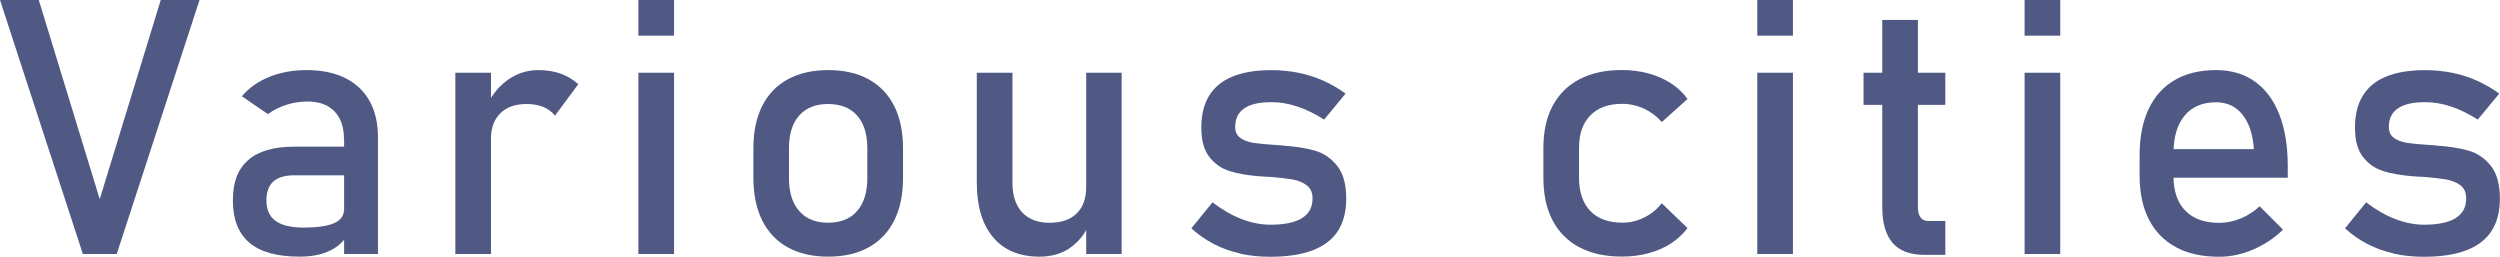
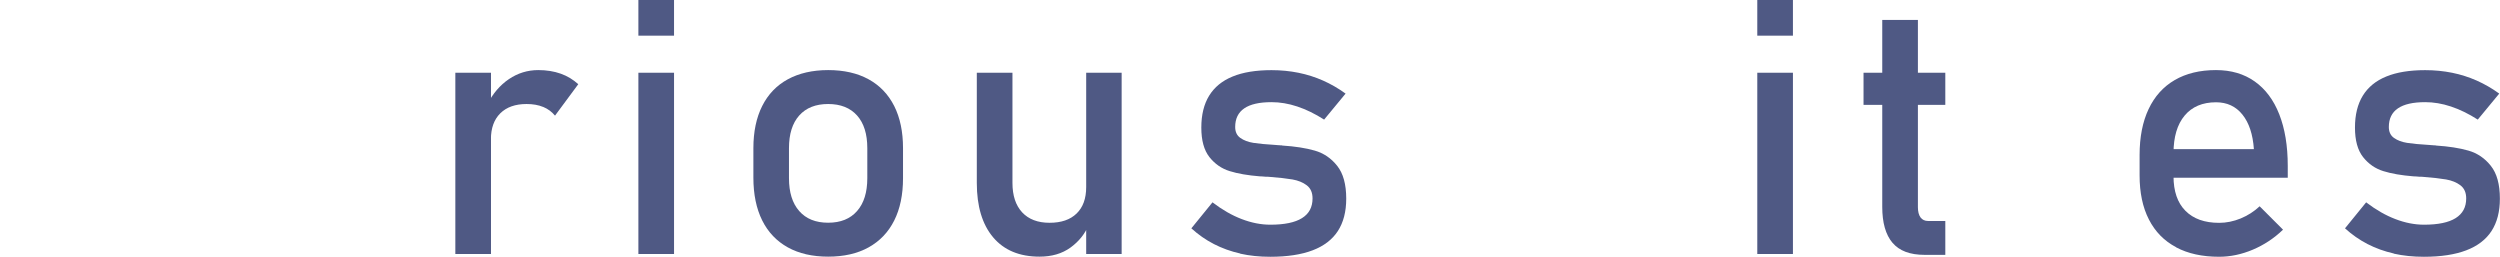
<svg xmlns="http://www.w3.org/2000/svg" id="_レイヤー_2" viewBox="0 0 391.3 40.17">
  <defs>
    <style>.cls-1{fill:#4f5984;}</style>
  </defs>
  <g id="_特長">
    <g>
-       <path class="cls-1" d="M0,0H6.07L15.61,31.17,25.16,0h6.07l-12.96,39.76h-5.3L0,0Z" />
-       <path class="cls-1" d="M39.05,37.99c-1.73-1.45-2.6-3.65-2.6-6.6s.79-4.91,2.38-6.32c1.59-1.4,3.98-2.11,7.19-2.11h8.07l.38,4.48h-8.42c-1.46,0-2.55,.32-3.27,.97-.72,.65-1.08,1.64-1.08,2.97,0,1.44,.48,2.51,1.44,3.2,.96,.69,2.41,1.04,4.36,1.04,2.13,0,3.72-.23,4.77-.68,1.05-.46,1.57-1.17,1.57-2.13l.57,3.99c-.49,.77-1.1,1.39-1.82,1.89-.72,.49-1.55,.86-2.5,1.11-.95,.25-2.01,.37-3.2,.37-3.5,0-6.12-.72-7.85-2.17Zm14.79-16.23c0-1.86-.5-3.3-1.49-4.33-.99-1.03-2.4-1.54-4.22-1.54-1.13,0-2.24,.17-3.32,.52-1.08,.35-2.05,.83-2.88,1.45l-4.07-2.79c1.08-1.29,2.49-2.3,4.25-3.02,1.76-.72,3.71-1.08,5.87-1.08,2.35,0,4.37,.41,6.04,1.24,1.68,.83,2.95,2.03,3.83,3.61,.88,1.58,1.31,3.48,1.31,5.7v18.24h-5.3V21.77Z" />
      <path class="cls-1" d="M71.27,11.38h5.58v28.38h-5.58V11.38Zm13.75,5.36c-.75-.31-1.61-.46-2.6-.46-1.77,0-3.14,.49-4.12,1.46-.98,.98-1.46,2.33-1.46,4.06l-.57-5.47c.88-1.7,2-3.01,3.39-3.95,1.39-.94,2.92-1.41,4.59-1.41,1.29,0,2.47,.19,3.51,.56,1.05,.37,1.96,.93,2.75,1.65l-3.64,4.92c-.49-.6-1.11-1.06-1.86-1.37Z" />
      <path class="cls-1" d="M99.92,0h5.58V5.58h-5.58V0Zm0,11.38h5.58v28.38h-5.58V11.38Z" />
      <path class="cls-1" d="M123.31,38.72c-1.75-.97-3.09-2.37-4.01-4.22-.92-1.85-1.38-4.08-1.38-6.69v-4.62c0-2.57,.46-4.77,1.38-6.6,.92-1.83,2.26-3.23,4.01-4.18s3.86-1.44,6.32-1.44,4.57,.48,6.32,1.44,3.08,2.35,4.01,4.18c.92,1.83,1.38,4.03,1.38,6.6v4.7c0,2.59-.46,4.8-1.38,6.63-.92,1.83-2.26,3.23-4.01,4.2-1.75,.97-3.86,1.45-6.32,1.45s-4.57-.48-6.32-1.45Zm10.84-5.69c1.07-1.22,1.6-2.93,1.6-5.14v-4.7c0-2.21-.53-3.91-1.6-5.11s-2.58-1.8-4.53-1.8-3.46,.6-4.53,1.8-1.6,2.91-1.6,5.11v4.7c0,2.21,.53,3.92,1.6,5.14,1.07,1.22,2.57,1.83,4.53,1.83s3.46-.61,4.53-1.83Z" />
      <path class="cls-1" d="M158.47,28.63c0,1.99,.51,3.52,1.52,4.61,1.01,1.08,2.44,1.63,4.28,1.63s3.24-.48,4.24-1.45c1-.97,1.5-2.34,1.5-4.13l.38,5.93c-.58,1.4-1.53,2.58-2.84,3.53-1.31,.95-2.93,1.42-4.84,1.42-3.14,0-5.56-1.01-7.26-3.02-1.7-2.01-2.56-4.85-2.56-8.52V11.38h5.58V28.63Zm11.54-17.25h5.55v28.38h-5.55V11.38Z" />
      <path class="cls-1" d="M194.12,39.68c-1.47-.33-2.84-.82-4.12-1.48-1.28-.66-2.45-1.48-3.53-2.46l3.31-4.07c1.53,1.17,3.05,2.04,4.57,2.62,1.51,.58,3.01,.88,4.48,.88,2.21,0,3.86-.34,4.96-1.03,1.1-.68,1.65-1.71,1.65-3.08,0-.91-.3-1.59-.9-2.05-.6-.46-1.35-.76-2.24-.92-.89-.15-2.15-.3-3.77-.42-.15,0-.3,0-.46-.01-.16,0-.32-.02-.46-.04-.07,0-.15,0-.22-.01-.07,0-.15-.01-.22-.01-1.84-.15-3.4-.41-4.68-.81-1.28-.39-2.34-1.13-3.19-2.2-.85-1.08-1.27-2.62-1.27-4.62s.41-3.67,1.23-5c.82-1.33,2.04-2.33,3.66-2.99,1.62-.67,3.65-1,6.1-1,1.48,0,2.88,.14,4.22,.41s2.62,.68,3.84,1.22c1.22,.54,2.4,1.22,3.53,2.04l-3.36,4.07c-1.42-.91-2.82-1.59-4.2-2.05-1.38-.46-2.72-.68-4.03-.68-1.9,0-3.32,.32-4.27,.97-.95,.65-1.42,1.62-1.42,2.91,0,.77,.27,1.34,.81,1.72,.54,.38,1.22,.64,2.04,.77,.82,.13,1.99,.24,3.5,.33,.11,.02,.22,.03,.34,.03s.24,0,.37,.03h.16c.05,0,.11,0,.16,.03,1.99,.13,3.68,.39,5.07,.79,1.39,.4,2.57,1.19,3.51,2.38,.95,1.19,1.42,2.9,1.42,5.14,0,2.04-.44,3.73-1.31,5.07s-2.19,2.35-3.95,3.02c-1.76,.67-3.97,1.01-6.63,1.01-1.68,0-3.25-.16-4.72-.49Z" />
-       <path class="cls-1" d="M247.22,38.72c-1.83-.97-3.23-2.37-4.2-4.21-.97-1.84-1.45-4.06-1.45-6.67v-4.68c0-2.57,.48-4.77,1.45-6.59,.97-1.82,2.37-3.21,4.2-4.17s4.04-1.44,6.63-1.44c1.48,0,2.87,.18,4.17,.53,1.3,.36,2.47,.87,3.51,1.54,1.04,.67,1.9,1.49,2.6,2.46l-4.02,3.61c-.8-.91-1.74-1.61-2.82-2.11-1.08-.49-2.2-.74-3.36-.74-2.15,0-3.82,.6-5,1.8-1.19,1.2-1.78,2.9-1.78,5.09v4.68c0,2.24,.59,3.97,1.76,5.2,1.18,1.22,2.85,1.83,5.02,1.83,1.18,0,2.31-.26,3.39-.79,1.08-.53,2-1.28,2.79-2.24l4.02,3.88c-.71,.95-1.59,1.75-2.62,2.42-1.04,.67-2.21,1.17-3.51,1.52-1.3,.35-2.68,.52-4.14,.52-2.59,0-4.8-.48-6.63-1.45Z" />
      <path class="cls-1" d="M275.05,0h5.58V5.58h-5.58V0Zm0,11.38h5.58v28.38h-5.58V11.38Z" />
      <path class="cls-1" d="M291.68,11.38h12.8v5.03h-12.8v-5.03Zm4.53,26.62c-1.07-1.27-1.6-3.14-1.6-5.62V3.12h5.58v29.31c0,.69,.14,1.23,.41,1.6,.27,.37,.67,.56,1.2,.56h2.68v5.3h-3.23c-2.3,0-3.98-.63-5.04-1.9Z" />
-       <path class="cls-1" d="M316.89,0h5.58V5.58h-5.58V0Zm0,11.38h5.58v28.38h-5.58V11.38Z" />
      <path class="cls-1" d="M340.6,38.69c-1.86-.98-3.28-2.43-4.25-4.33-.98-1.9-1.46-4.21-1.46-6.9v-3.2c0-2.81,.47-5.2,1.41-7.19,.94-1.99,2.3-3.5,4.09-4.54,1.79-1.04,3.94-1.56,6.45-1.56,2.37,0,4.39,.59,6.07,1.78,1.68,1.19,2.96,2.9,3.84,5.14,.88,2.24,1.33,4.93,1.33,8.07v1.86h-19.14v-4.48h13.84c-.16-2.31-.76-4.12-1.79-5.4-1.03-1.29-2.41-1.93-4.14-1.93-2.11,0-3.75,.69-4.91,2.08-1.16,1.39-1.74,3.35-1.74,5.88v3.61c0,2.35,.62,4.16,1.86,5.41,1.24,1.26,3,1.89,5.28,1.89,1.13,0,2.25-.23,3.36-.68,1.11-.46,2.11-1.09,2.98-1.91l3.66,3.66c-1.4,1.35-2.98,2.39-4.73,3.13s-3.51,1.11-5.28,1.11c-2.62,0-4.87-.49-6.73-1.48Z" />
      <path class="cls-1" d="M374.69,39.68c-1.47-.33-2.84-.82-4.12-1.48s-2.45-1.48-3.53-2.46l3.31-4.07c1.53,1.17,3.05,2.04,4.57,2.62,1.51,.58,3.01,.88,4.48,.88,2.21,0,3.86-.34,4.96-1.03s1.65-1.71,1.65-3.08c0-.91-.3-1.59-.9-2.05-.6-.46-1.35-.76-2.24-.92-.89-.15-2.15-.3-3.77-.42-.15,0-.3,0-.46-.01-.16,0-.32-.02-.46-.04-.07,0-.15,0-.22-.01-.07,0-.15-.01-.22-.01-1.84-.15-3.4-.41-4.68-.81-1.28-.39-2.34-1.13-3.19-2.2-.85-1.08-1.27-2.62-1.27-4.62s.41-3.67,1.23-5c.82-1.33,2.04-2.33,3.66-2.99,1.62-.67,3.66-1,6.1-1,1.48,0,2.88,.14,4.22,.41s2.62,.68,3.84,1.22c1.22,.54,2.4,1.22,3.53,2.04l-3.36,4.07c-1.42-.91-2.82-1.59-4.2-2.05-1.38-.46-2.72-.68-4.03-.68-1.9,0-3.32,.32-4.27,.97-.95,.65-1.42,1.62-1.42,2.91,0,.77,.27,1.34,.81,1.72s1.22,.64,2.04,.77c.82,.13,1.99,.24,3.5,.33,.11,.02,.22,.03,.34,.03s.24,0,.37,.03h.16c.05,0,.11,0,.16,.03,1.99,.13,3.68,.39,5.07,.79,1.39,.4,2.57,1.19,3.51,2.38,.95,1.19,1.42,2.9,1.42,5.14,0,2.04-.44,3.73-1.31,5.07s-2.19,2.35-3.95,3.02-3.97,1.01-6.63,1.01c-1.68,0-3.25-.16-4.72-.49Z" />
    </g>
  </g>
</svg>